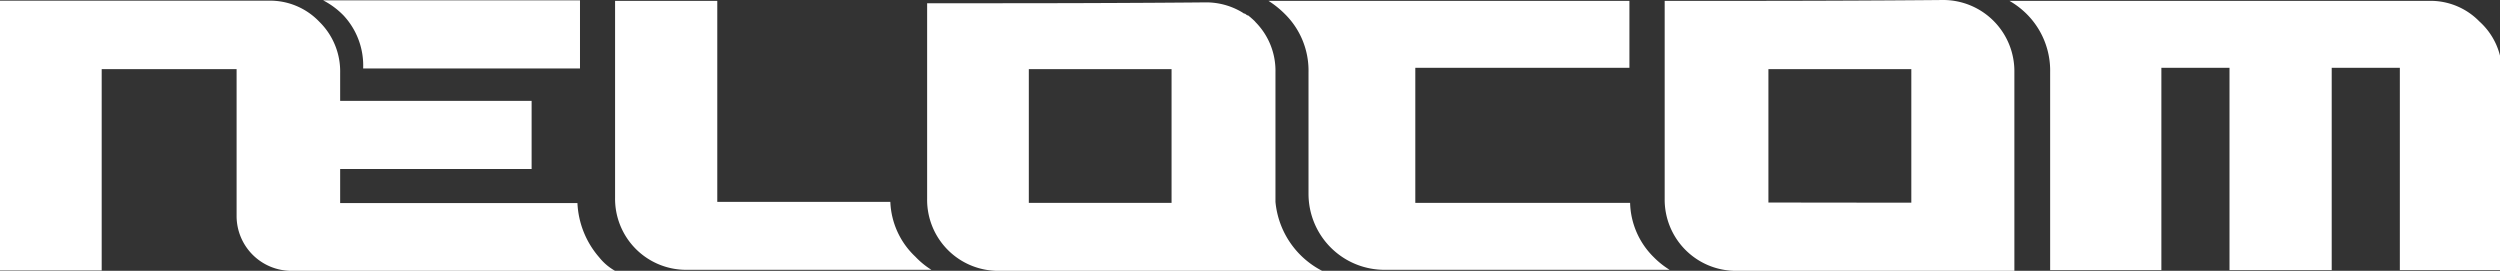
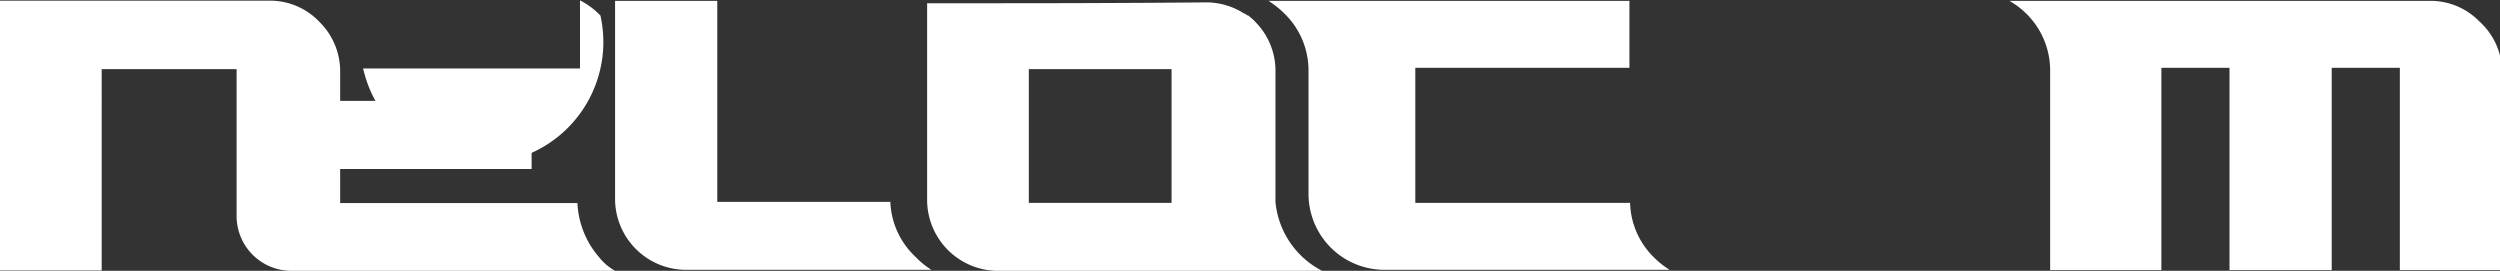
<svg xmlns="http://www.w3.org/2000/svg" id="Ebene_1" data-name="Ebene 1" viewBox="0 0 146.77 15.9">
  <rect x="0" y="0" width="146.77" height="15.9" fill="#333333" stroke="none" />
  <defs>
    <style>.cls-1{fill:#fff;}</style>
  </defs>
  <title>logonewweb2</title>
-   <path class="cls-1" d="M369.35,293.55h12.73v-4H367a4.62,4.62,0,0,1,1.2.89A4.31,4.31,0,0,1,369.35,293.55Z" transform="translate(-348.03 -289.53)" />
+   <path class="cls-1" d="M369.35,293.55h12.73v-4a4.62,4.62,0,0,1,1.2.89A4.31,4.31,0,0,1,369.35,293.55Z" transform="translate(-348.03 -289.53)" />
  <path class="cls-1" d="M383.21,304.64a5.21,5.21,0,0,1-1.28-3.19H368v-2h11.24v-4H368v-1.64a4.08,4.08,0,0,0-1.22-3,4,4,0,0,0-3-1.24H348v15.84h6V293.59h7.92v8.62a3.22,3.22,0,0,0,3.22,3.22h19A3.17,3.17,0,0,1,383.21,304.64Z" transform="translate(-348.03 -289.53)" />
-   <path class="cls-1" d="M462.12,289.53s-4.85.05-12,.05h-4.36V301.2a4.18,4.18,0,0,0,4.19,4.23s4.86,0,16.34,0V293.77a4.18,4.18,0,0,0-4.19-4.24Zm-10.27,11.89v-7.83l8.39,0v7.84Z" transform="translate(-348.03 -289.53)" />
  <path class="cls-1" d="M400.3,301.38H390.14v-11.8h-6v11.57a4.17,4.17,0,0,0,4.17,4.22h14.4a4.81,4.81,0,0,1-.94-.77A4.66,4.66,0,0,1,400.3,301.38Z" transform="translate(-348.03 -289.53)" />
  <path class="cls-1" d="M493.59,290.79a4,4,0,0,0-2.92-1.21H466a4.91,4.91,0,0,1,1,.76,4.69,4.69,0,0,1,1.39,3.43v11.62h6.53V293.51h4v11.88h6V293.51h4v11.88h6V293.73A4,4,0,0,0,493.59,290.79Z" transform="translate(-348.03 -289.53)" />
  <path class="cls-1" d="M443.73,301.44H431.12v-7.93h12.57v-3.93H422.5a5.56,5.56,0,0,1,.95.76,4.66,4.66,0,0,1,1.4,3.43v7.14a4.46,4.46,0,0,0,4.46,4.46h16.74a5,5,0,0,1-.93-.74A4.64,4.64,0,0,1,443.73,301.44Z" transform="translate(-348.03 -289.53)" />
  <path class="cls-1" d="M422.91,301.38h0v-7.61h0a4.06,4.06,0,0,0-1.16-2.93l-.06-.07-.14-.13,0,0-.14-.12,0,0-.11-.09-.05,0-.13-.1-.05,0-.12-.08,0,0a4.11,4.11,0,0,0-2.14-.58s-4.86.05-12,.05h-4.35V301.2a4.17,4.17,0,0,0,4.19,4.23s4.24,0,19,0A5.08,5.08,0,0,1,422.91,301.38Zm-14.48-7.79,8.38,0v7.85l-8.38,0Z" transform="translate(-348.03 -289.53)" />
</svg>